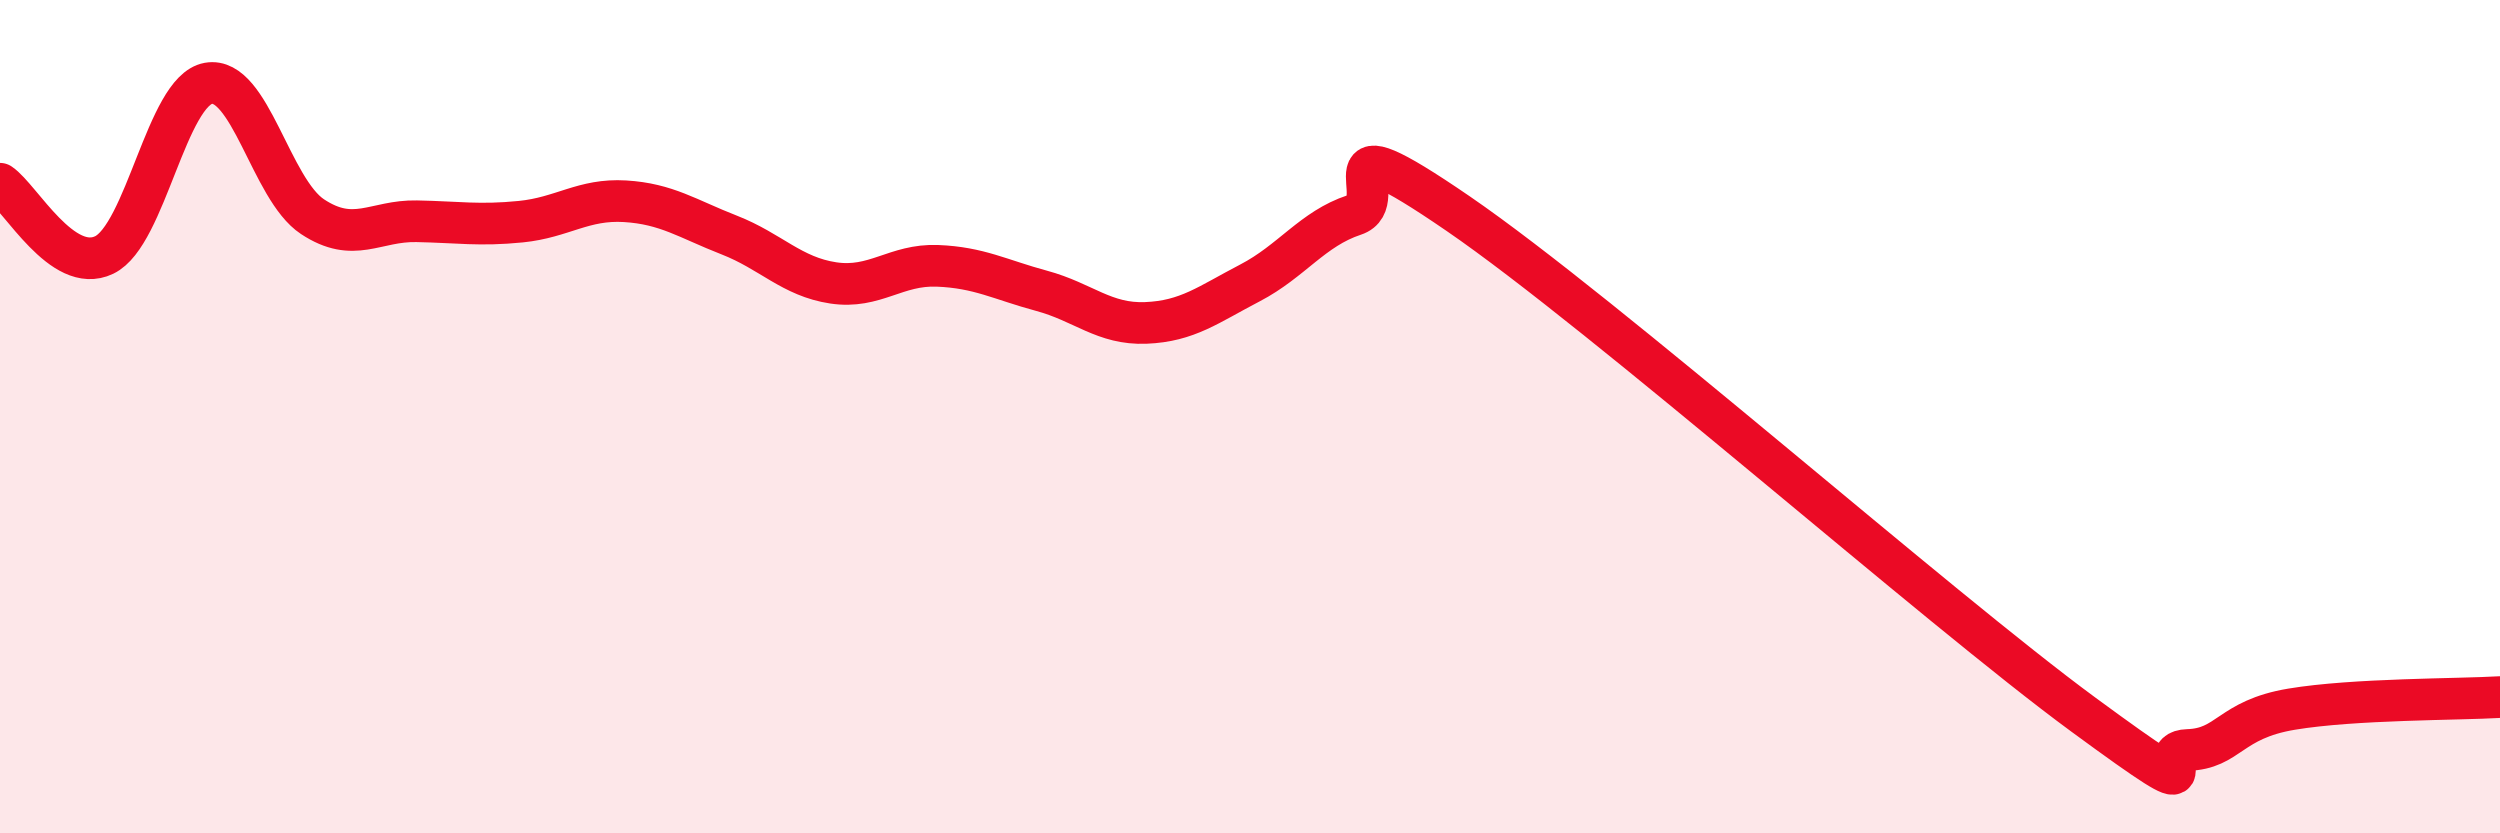
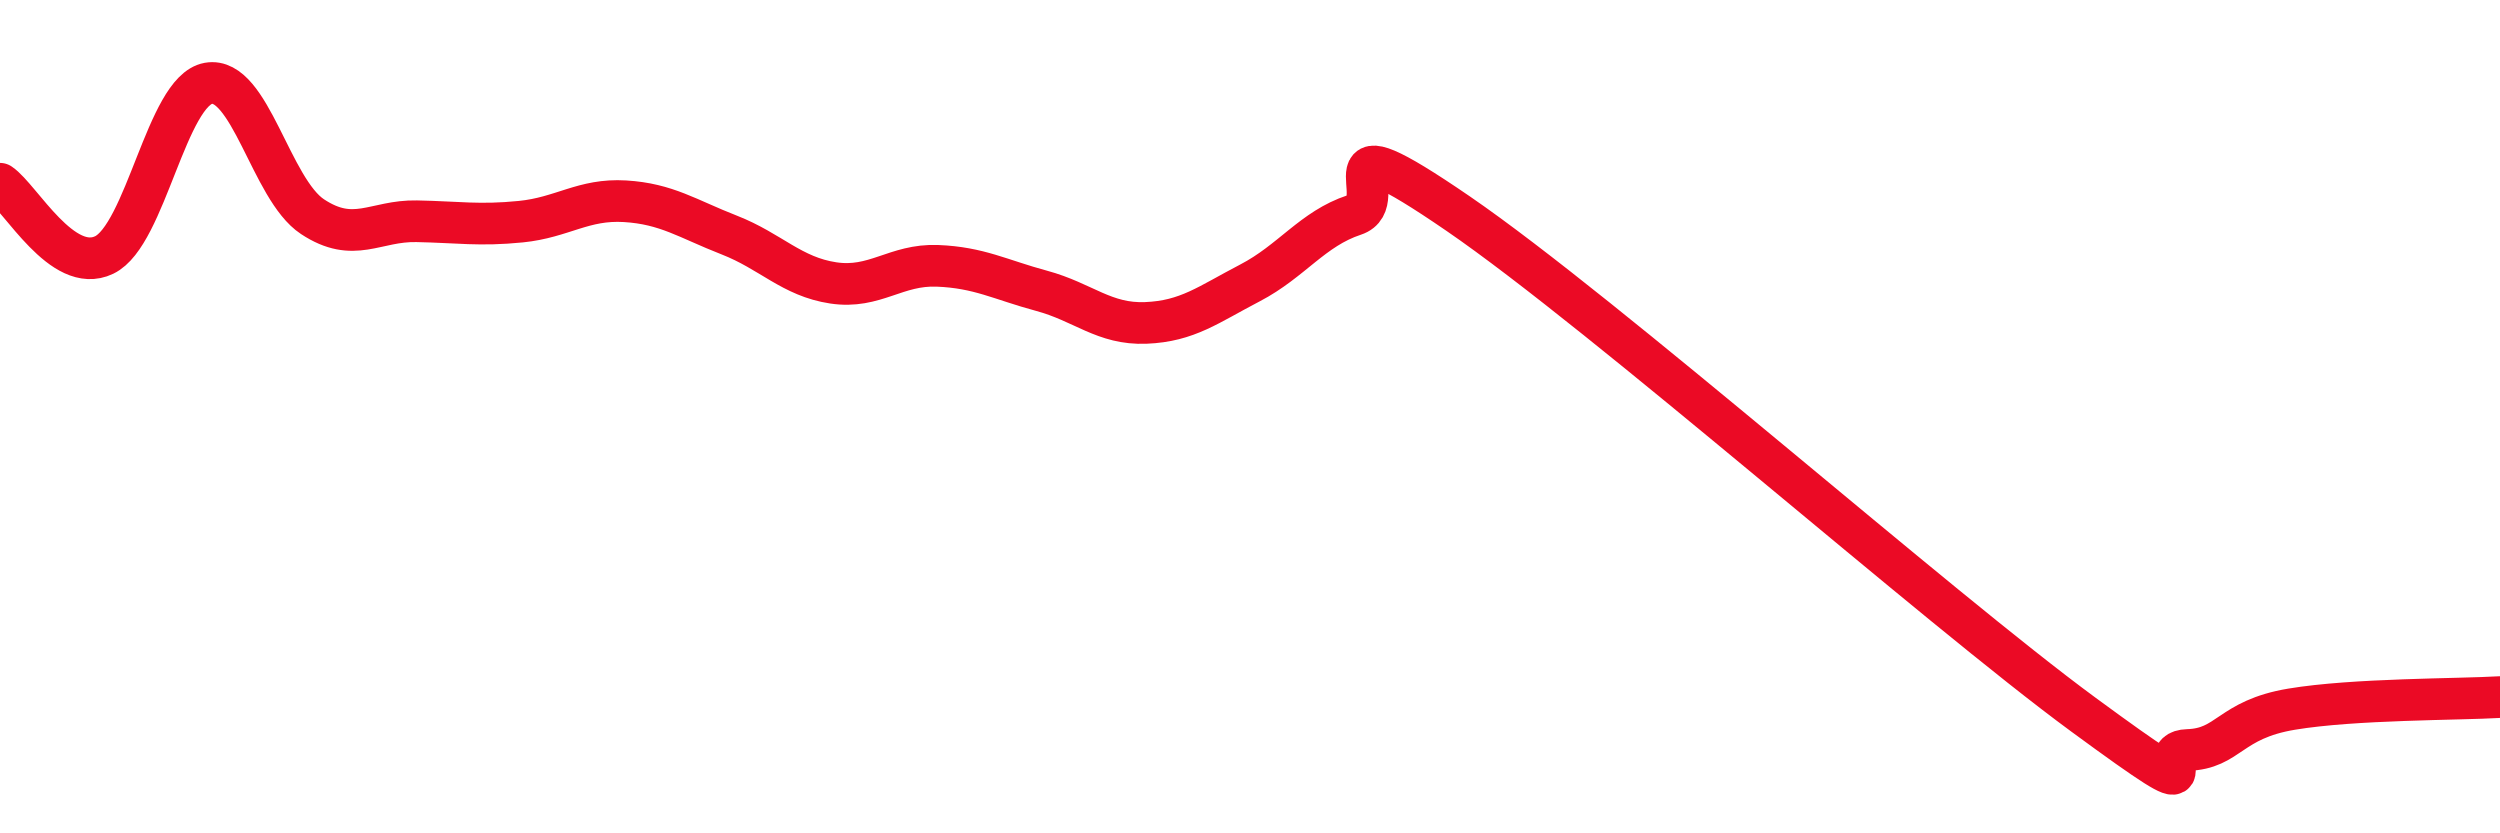
<svg xmlns="http://www.w3.org/2000/svg" width="60" height="20" viewBox="0 0 60 20">
-   <path d="M 0,4.41 C 0.5,4.75 1.5,6.6 2.5,6.12 C 3.5,5.64 4,2.18 5,2 C 6,1.82 6.5,4.54 7.5,5.2 C 8.5,5.86 9,5.29 10,5.31 C 11,5.33 11.5,5.42 12.5,5.32 C 13.5,5.22 14,4.77 15,4.83 C 16,4.89 16.5,5.25 17.5,5.64 C 18.5,6.03 19,6.64 20,6.79 C 21,6.94 21.5,6.34 22.5,6.38 C 23.5,6.42 24,6.71 25,6.98 C 26,7.25 26.5,7.79 27.5,7.75 C 28.5,7.71 29,7.31 30,6.79 C 31,6.27 31.5,5.49 32.5,5.16 C 33.5,4.83 31.5,2.73 35,5.13 C 38.5,7.53 46.5,14.58 50,17.15 C 53.5,19.72 51.5,18.03 52.5,18 C 53.5,17.97 53.5,17.27 55,17.02 C 56.5,16.77 59,16.79 60,16.73L60 20L0 20Z" fill="#EB0A25" opacity="0.1" stroke-linecap="round" stroke-linejoin="round" />
  <path d="M 0,4.41 C 0.5,4.75 1.5,6.6 2.5,6.12 C 3.5,5.64 4,2.18 5,2 C 6,1.82 6.5,4.54 7.5,5.2 C 8.5,5.86 9,5.29 10,5.31 C 11,5.33 11.5,5.42 12.5,5.32 C 13.5,5.22 14,4.77 15,4.83 C 16,4.89 16.5,5.25 17.5,5.64 C 18.5,6.03 19,6.64 20,6.79 C 21,6.94 21.5,6.34 22.5,6.38 C 23.5,6.42 24,6.71 25,6.98 C 26,7.25 26.5,7.79 27.5,7.75 C 28.5,7.71 29,7.31 30,6.79 C 31,6.27 31.5,5.49 32.5,5.16 C 33.5,4.83 31.5,2.73 35,5.13 C 38.5,7.53 46.5,14.58 50,17.15 C 53.5,19.72 51.5,18.03 52.5,18 C 53.5,17.97 53.5,17.27 55,17.02 C 56.5,16.77 59,16.79 60,16.73" stroke="#EB0A25" stroke-width="1" fill="none" stroke-linecap="round" stroke-linejoin="round" />
</svg>